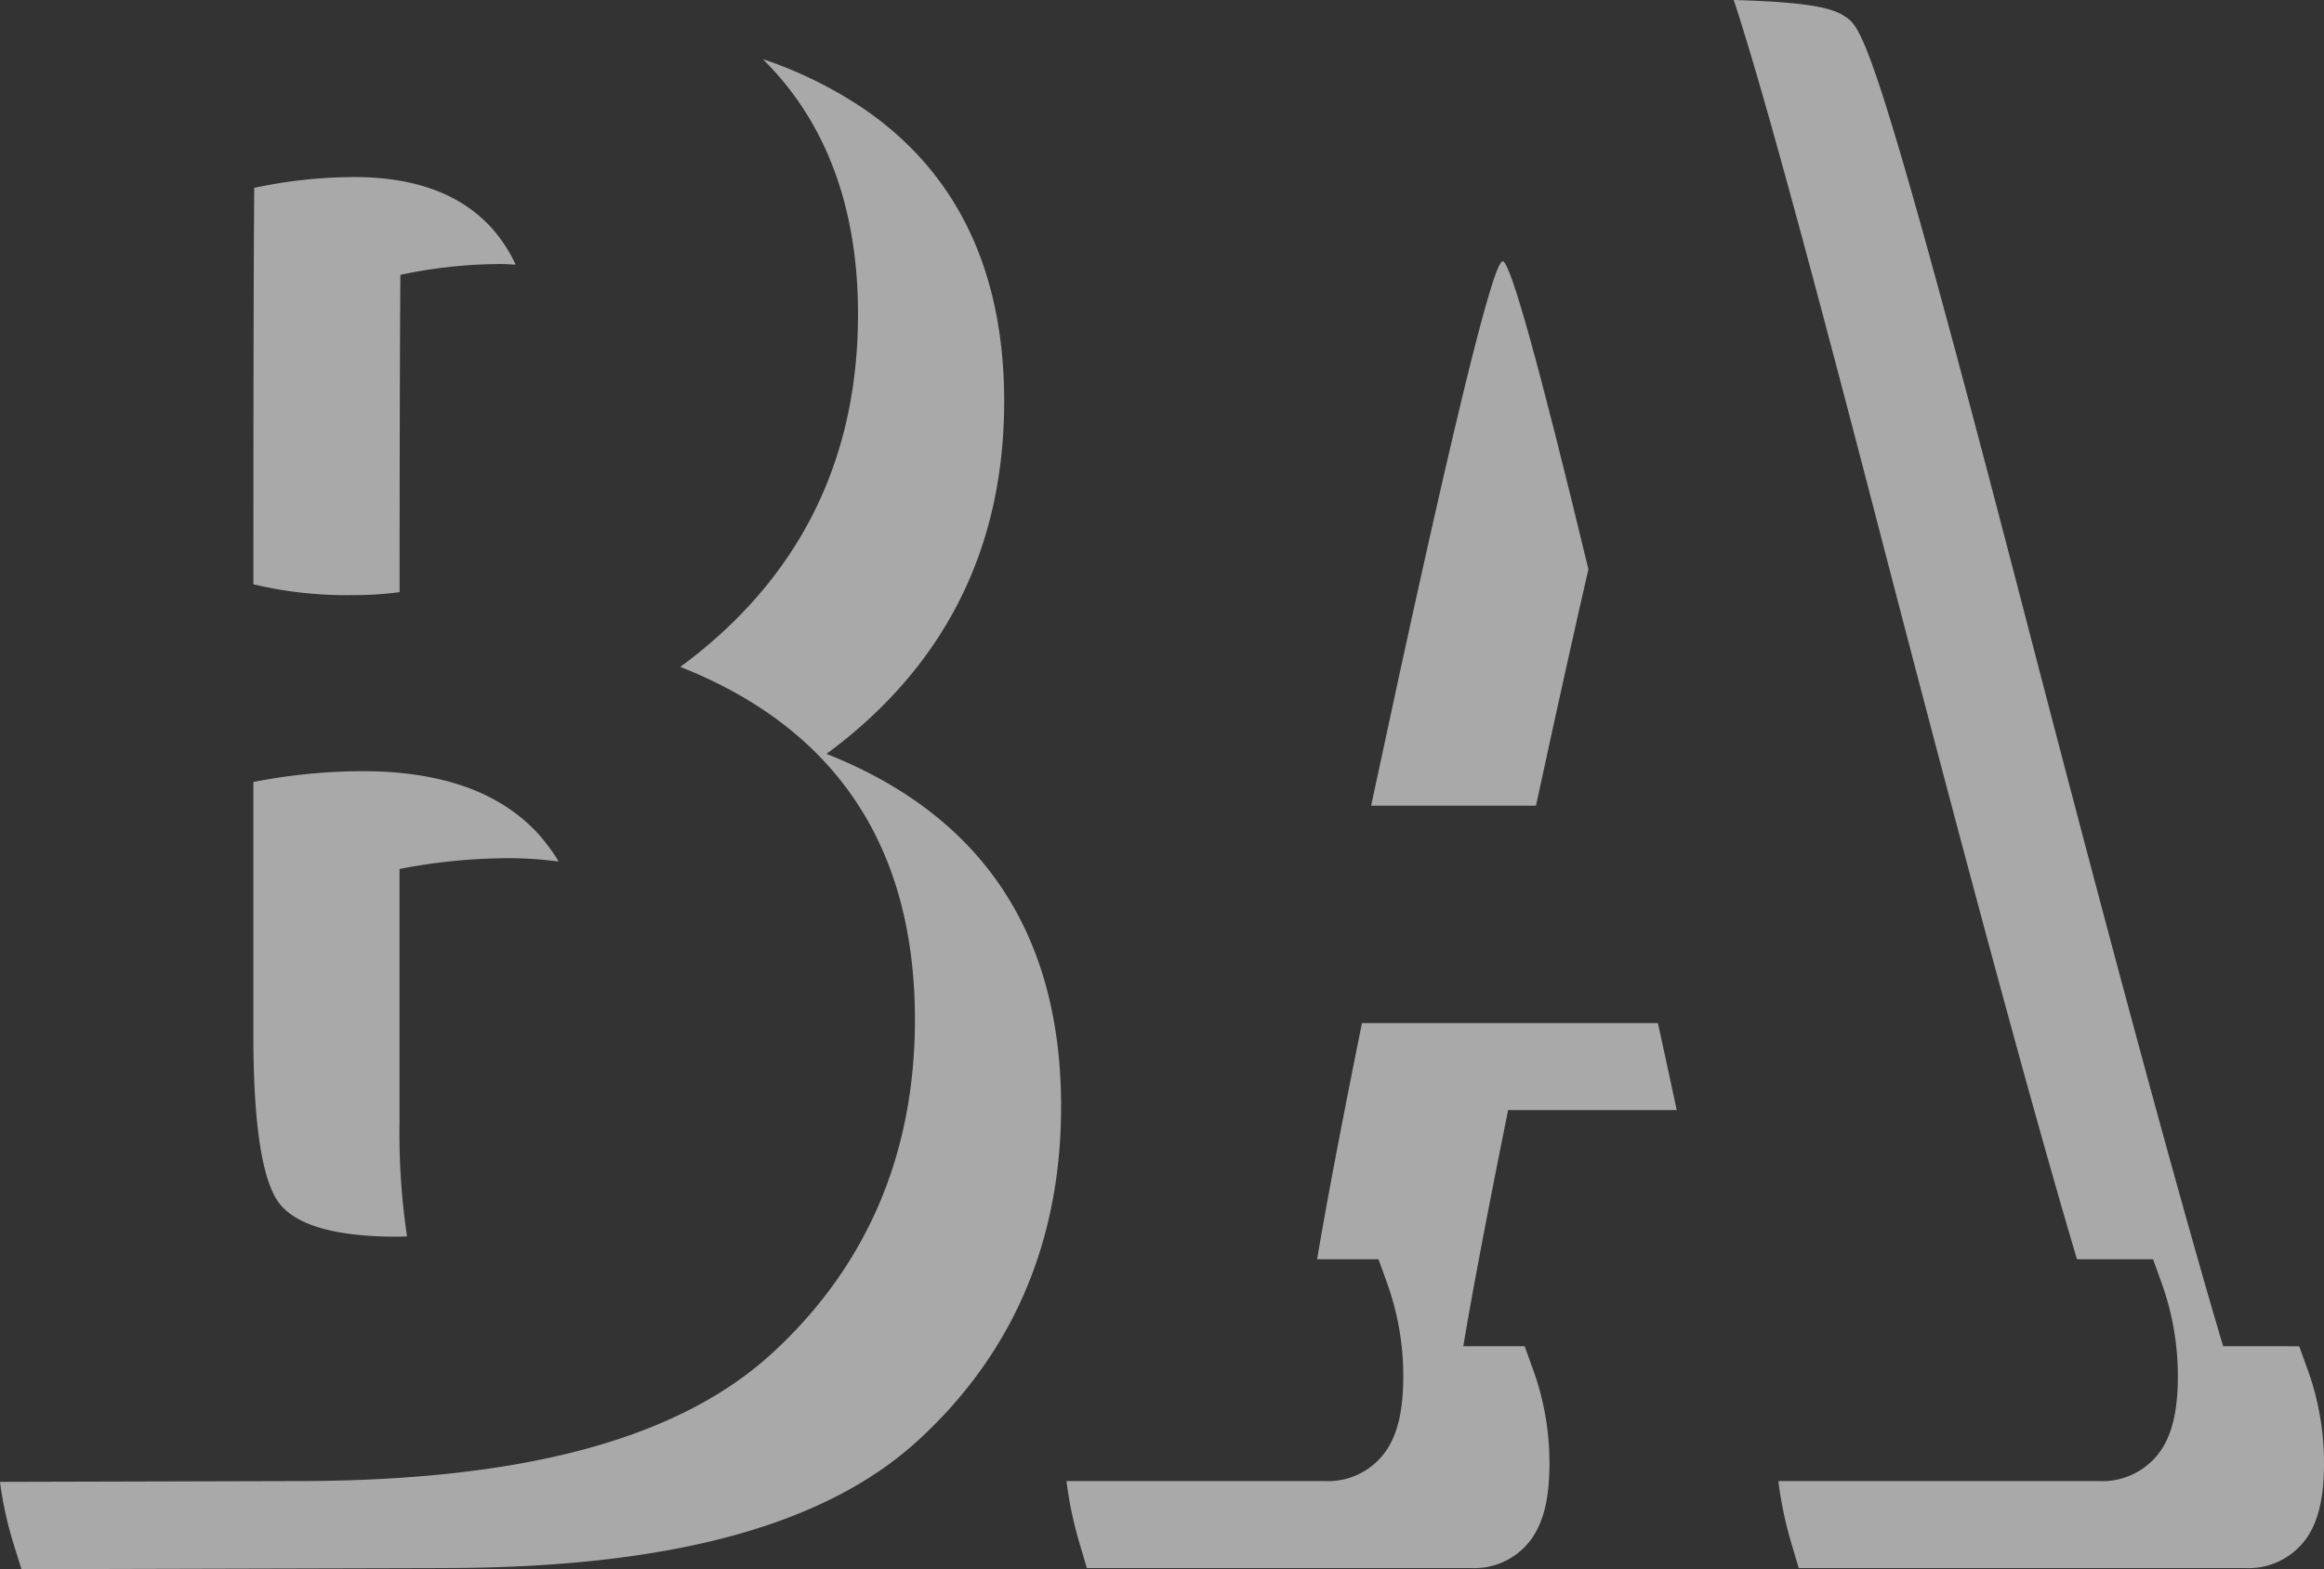
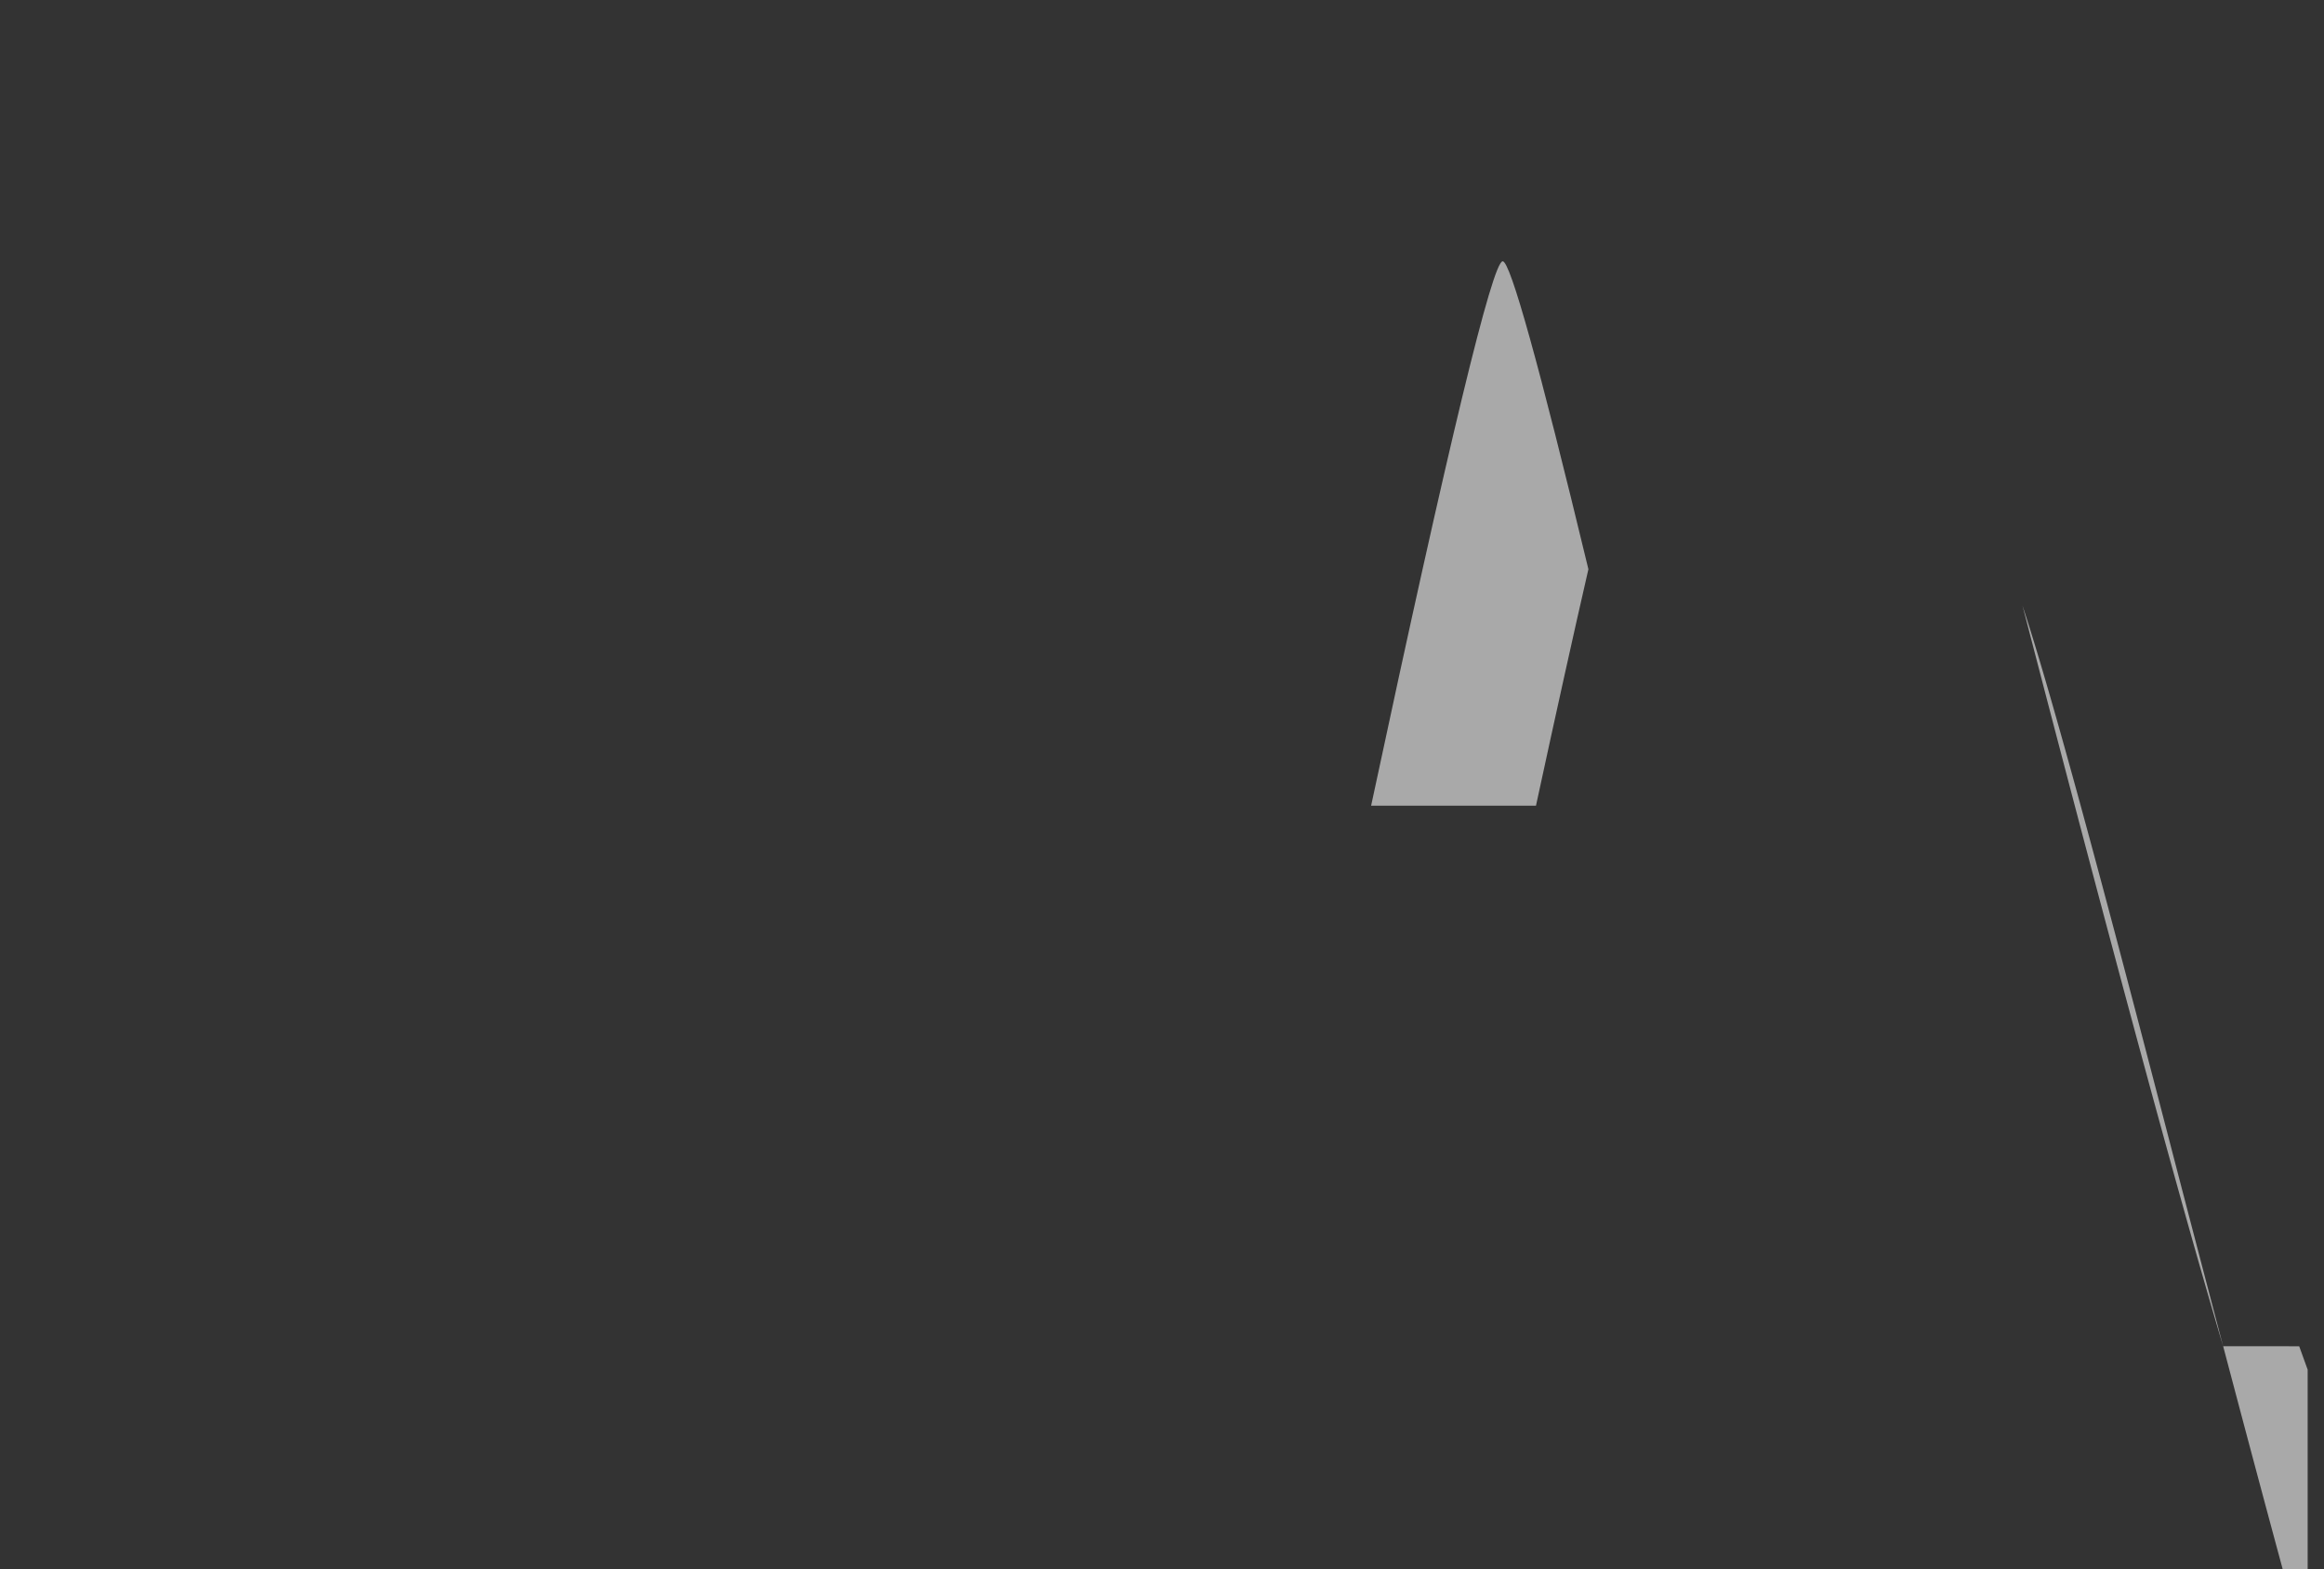
<svg xmlns="http://www.w3.org/2000/svg" width="336.516" height="227.243" viewBox="0 0 336.516 227.243">
  <rect x="0" y="0" width="336.516" height="227.243" fill="#333333" stroke="none" />
  <defs>
    <clipPath id="clip-path">
      <rect id="Rectangle_11" data-name="Rectangle 11" width="336.516" height="227.243" fill="rgba(255,255,255,0.58)" />
    </clipPath>
  </defs>
  <g id="Group_3" data-name="Group 3" clip-path="url(#clip-path)">
-     <path id="Path_7" data-name="Path 7" d="M322.073,198.347l-1.225-3.388H309.834c-6.26-21.035-16.026-57.077-29.054-107.259C259.349,5.2,257.556,4.013,255.05,2.364,253.469,1.334,250.786.326,238.969,0c3.341,10.112,9.183,30.966,20.647,75.1,13.028,50.182,22.793,86.224,29.054,107.26h11.015l1.224,3.387a39.827,39.827,0,0,1,2.368,13.53c0,4.98-.818,8.451-2.569,10.93l-.009.01a10.294,10.294,0,0,1-8.886,4.264H245.429a55.884,55.884,0,0,0,1.854,8.9l1.095,3.7h64.6a10.3,10.3,0,0,0,8.887-4.264l.009-.011c1.75-2.479,2.569-5.95,2.569-10.93a39.849,39.849,0,0,0-2.368-13.53" transform="translate(12.077)" fill="rgba(255,255,255,0.58)" />
+     <path id="Path_7" data-name="Path 7" d="M322.073,198.347l-1.225-3.388H309.834c-6.26-21.035-16.026-57.077-29.054-107.259c3.341,10.112,9.183,30.966,20.647,75.1,13.028,50.182,22.793,86.224,29.054,107.26h11.015l1.224,3.387a39.827,39.827,0,0,1,2.368,13.53c0,4.98-.818,8.451-2.569,10.93l-.009.01a10.294,10.294,0,0,1-8.886,4.264H245.429a55.884,55.884,0,0,0,1.854,8.9l1.095,3.7h64.6a10.3,10.3,0,0,0,8.887-4.264l.009-.011c1.75-2.479,2.569-5.95,2.569-10.93a39.849,39.849,0,0,0-2.368-13.53" transform="translate(12.077)" fill="rgba(255,255,255,0.58)" />
    <path id="Path_8" data-name="Path 8" d="M220.451,80.617q-10.749-44.591-12.41-44.6-2.212,0-19.053,78.841h23.871q4.368-20.207,7.591-34.245" transform="translate(9.551 1.82)" fill="rgba(255,255,255,0.58)" />
-     <path id="Path_9" data-name="Path 9" d="M213.339,187.832h-8.885c1.31-7.84,3.481-19.292,6.494-34.2h24.413c-.829-3.882-1.73-8.054-2.725-12.6H189.784c-3.013,14.912-5.184,26.364-6.494,34.2h8.885l1.225,3.388a39.846,39.846,0,0,1,2.367,13.529c0,4.98-.817,8.451-2.569,10.93a10.2,10.2,0,0,1-8.775,4.276H147a55.767,55.767,0,0,0,1.853,8.9l1.095,3.7h55.641a10.2,10.2,0,0,0,8.776-4.276c1.75-2.479,2.569-5.95,2.569-10.93a39.817,39.817,0,0,0-2.368-13.529Z" transform="translate(7.429 7.127)" fill="rgba(255,255,255,0.58)" />
-     <path id="Path_10" data-name="Path 10" d="M50.691,106.307a83.462,83.462,0,0,0-15.769,1.563v36.6q0,17.991,3.225,23.621t17.678,5.632c.465,0,.9-.033,1.348-.043a101.8,101.8,0,0,1-1.087-16.611v-36.6a83.534,83.534,0,0,1,15.769-1.562,54.092,54.092,0,0,1,7.281.486,26.886,26.886,0,0,0-2.826-3.857q-8.3-9.229-25.619-9.229" transform="translate(1.765 5.372)" fill="rgba(255,255,255,0.58)" />
-     <path id="Path_11" data-name="Path 11" d="M119.675,108.762c17.088-12.59,25.731-29.721,25.731-51.069,0-18.65-6.687-32.79-19.868-42.034a60.568,60.568,0,0,0-15.079-7.508c9.141,9.05,13.783,21.43,13.783,36.943,0,21.348-8.643,38.479-25.731,51.069,22.559,8.936,33.971,26.072,33.971,51.08,0,19.4-6.916,35.613-20.551,48.2C98.353,207.979,75.775,214.07,42.9,214.07L0,214.184A53.576,53.576,0,0,0,1.976,223.2l1.134,3.628,60.954-.162c32.874,0,55.454-6.091,69.031-18.629,13.635-12.584,20.552-28.8,20.552-48.2,0-25.007-11.412-42.143-33.971-51.079" transform="translate(0 0.412)" fill="rgba(255,255,255,0.58)" />
-     <path id="Path_12" data-name="Path 12" d="M49.5,24.408a69.86,69.86,0,0,0-14.452,1.563q-.121,14.865-.121,57.41A58.263,58.263,0,0,0,49.5,84.947a47.8,47.8,0,0,0,6.593-.43q.016-33.166.119-45.947a69.935,69.935,0,0,1,14.452-1.564c.769,0,1.5.045,2.236.083a21.97,21.97,0,0,0-3.213-5.016Q62.99,24.408,49.5,24.408" transform="translate(1.765 1.233)" fill="rgba(255,255,255,0.58)" />
  </g>
</svg>